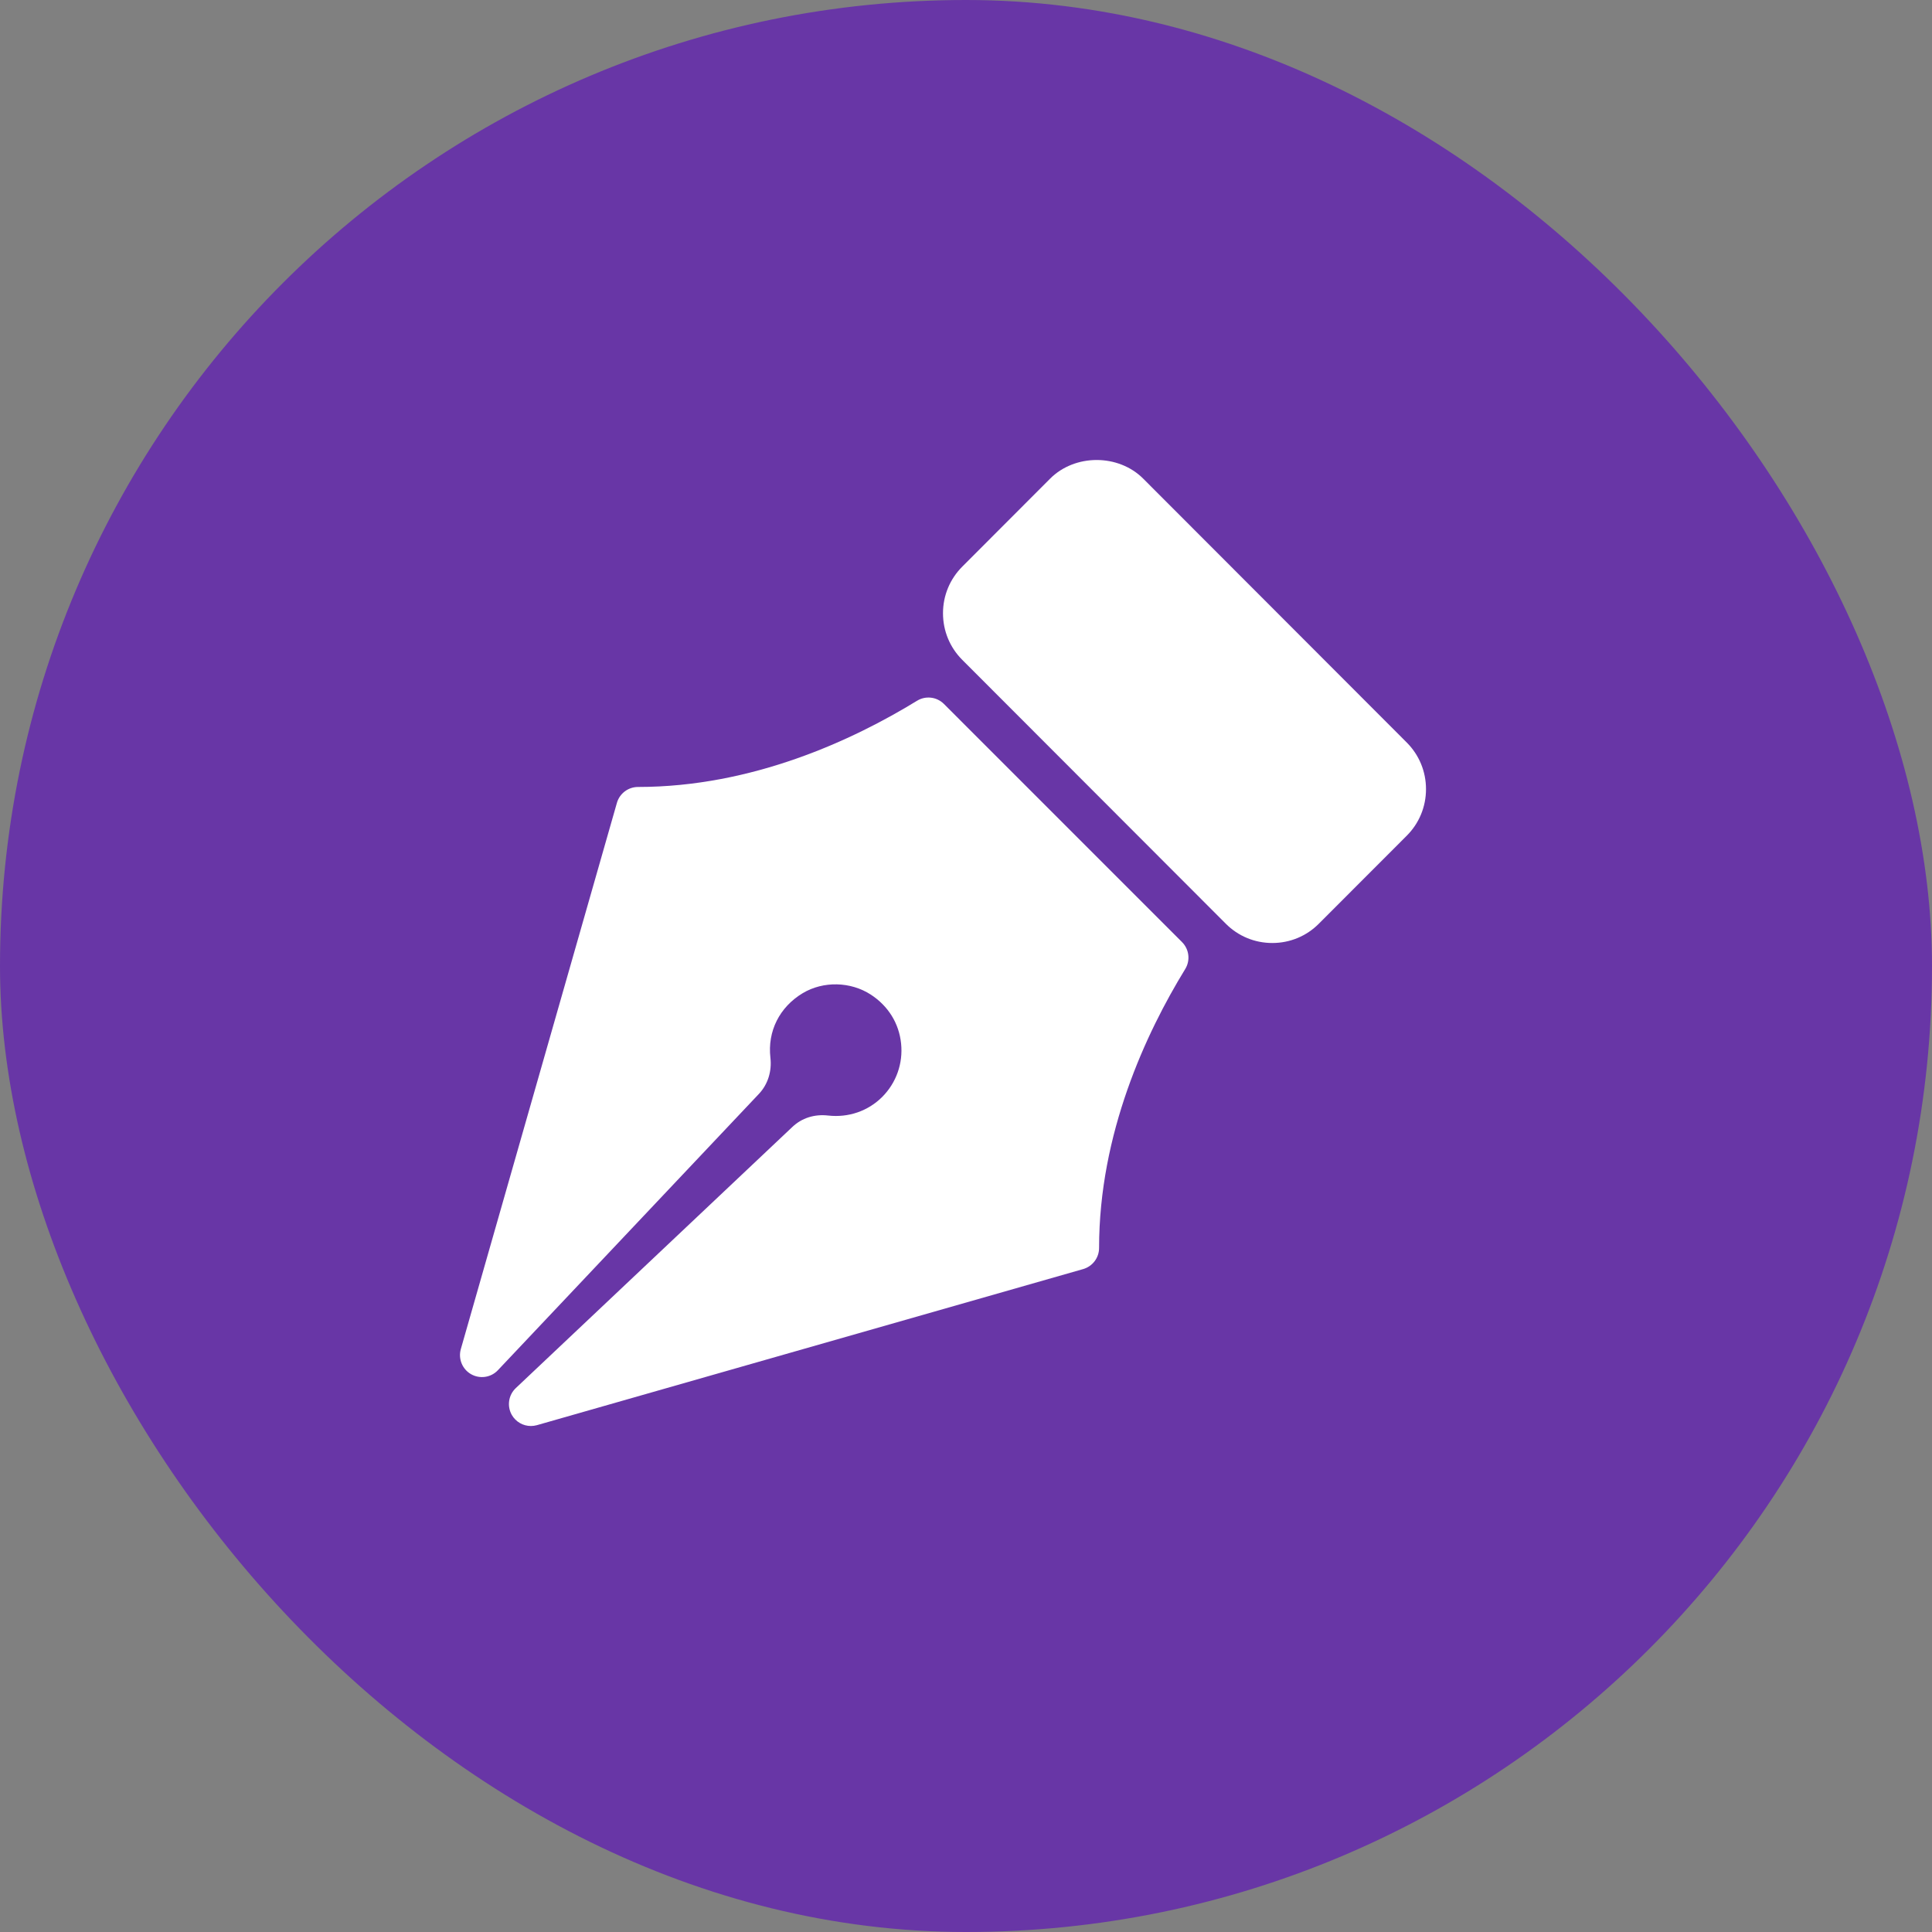
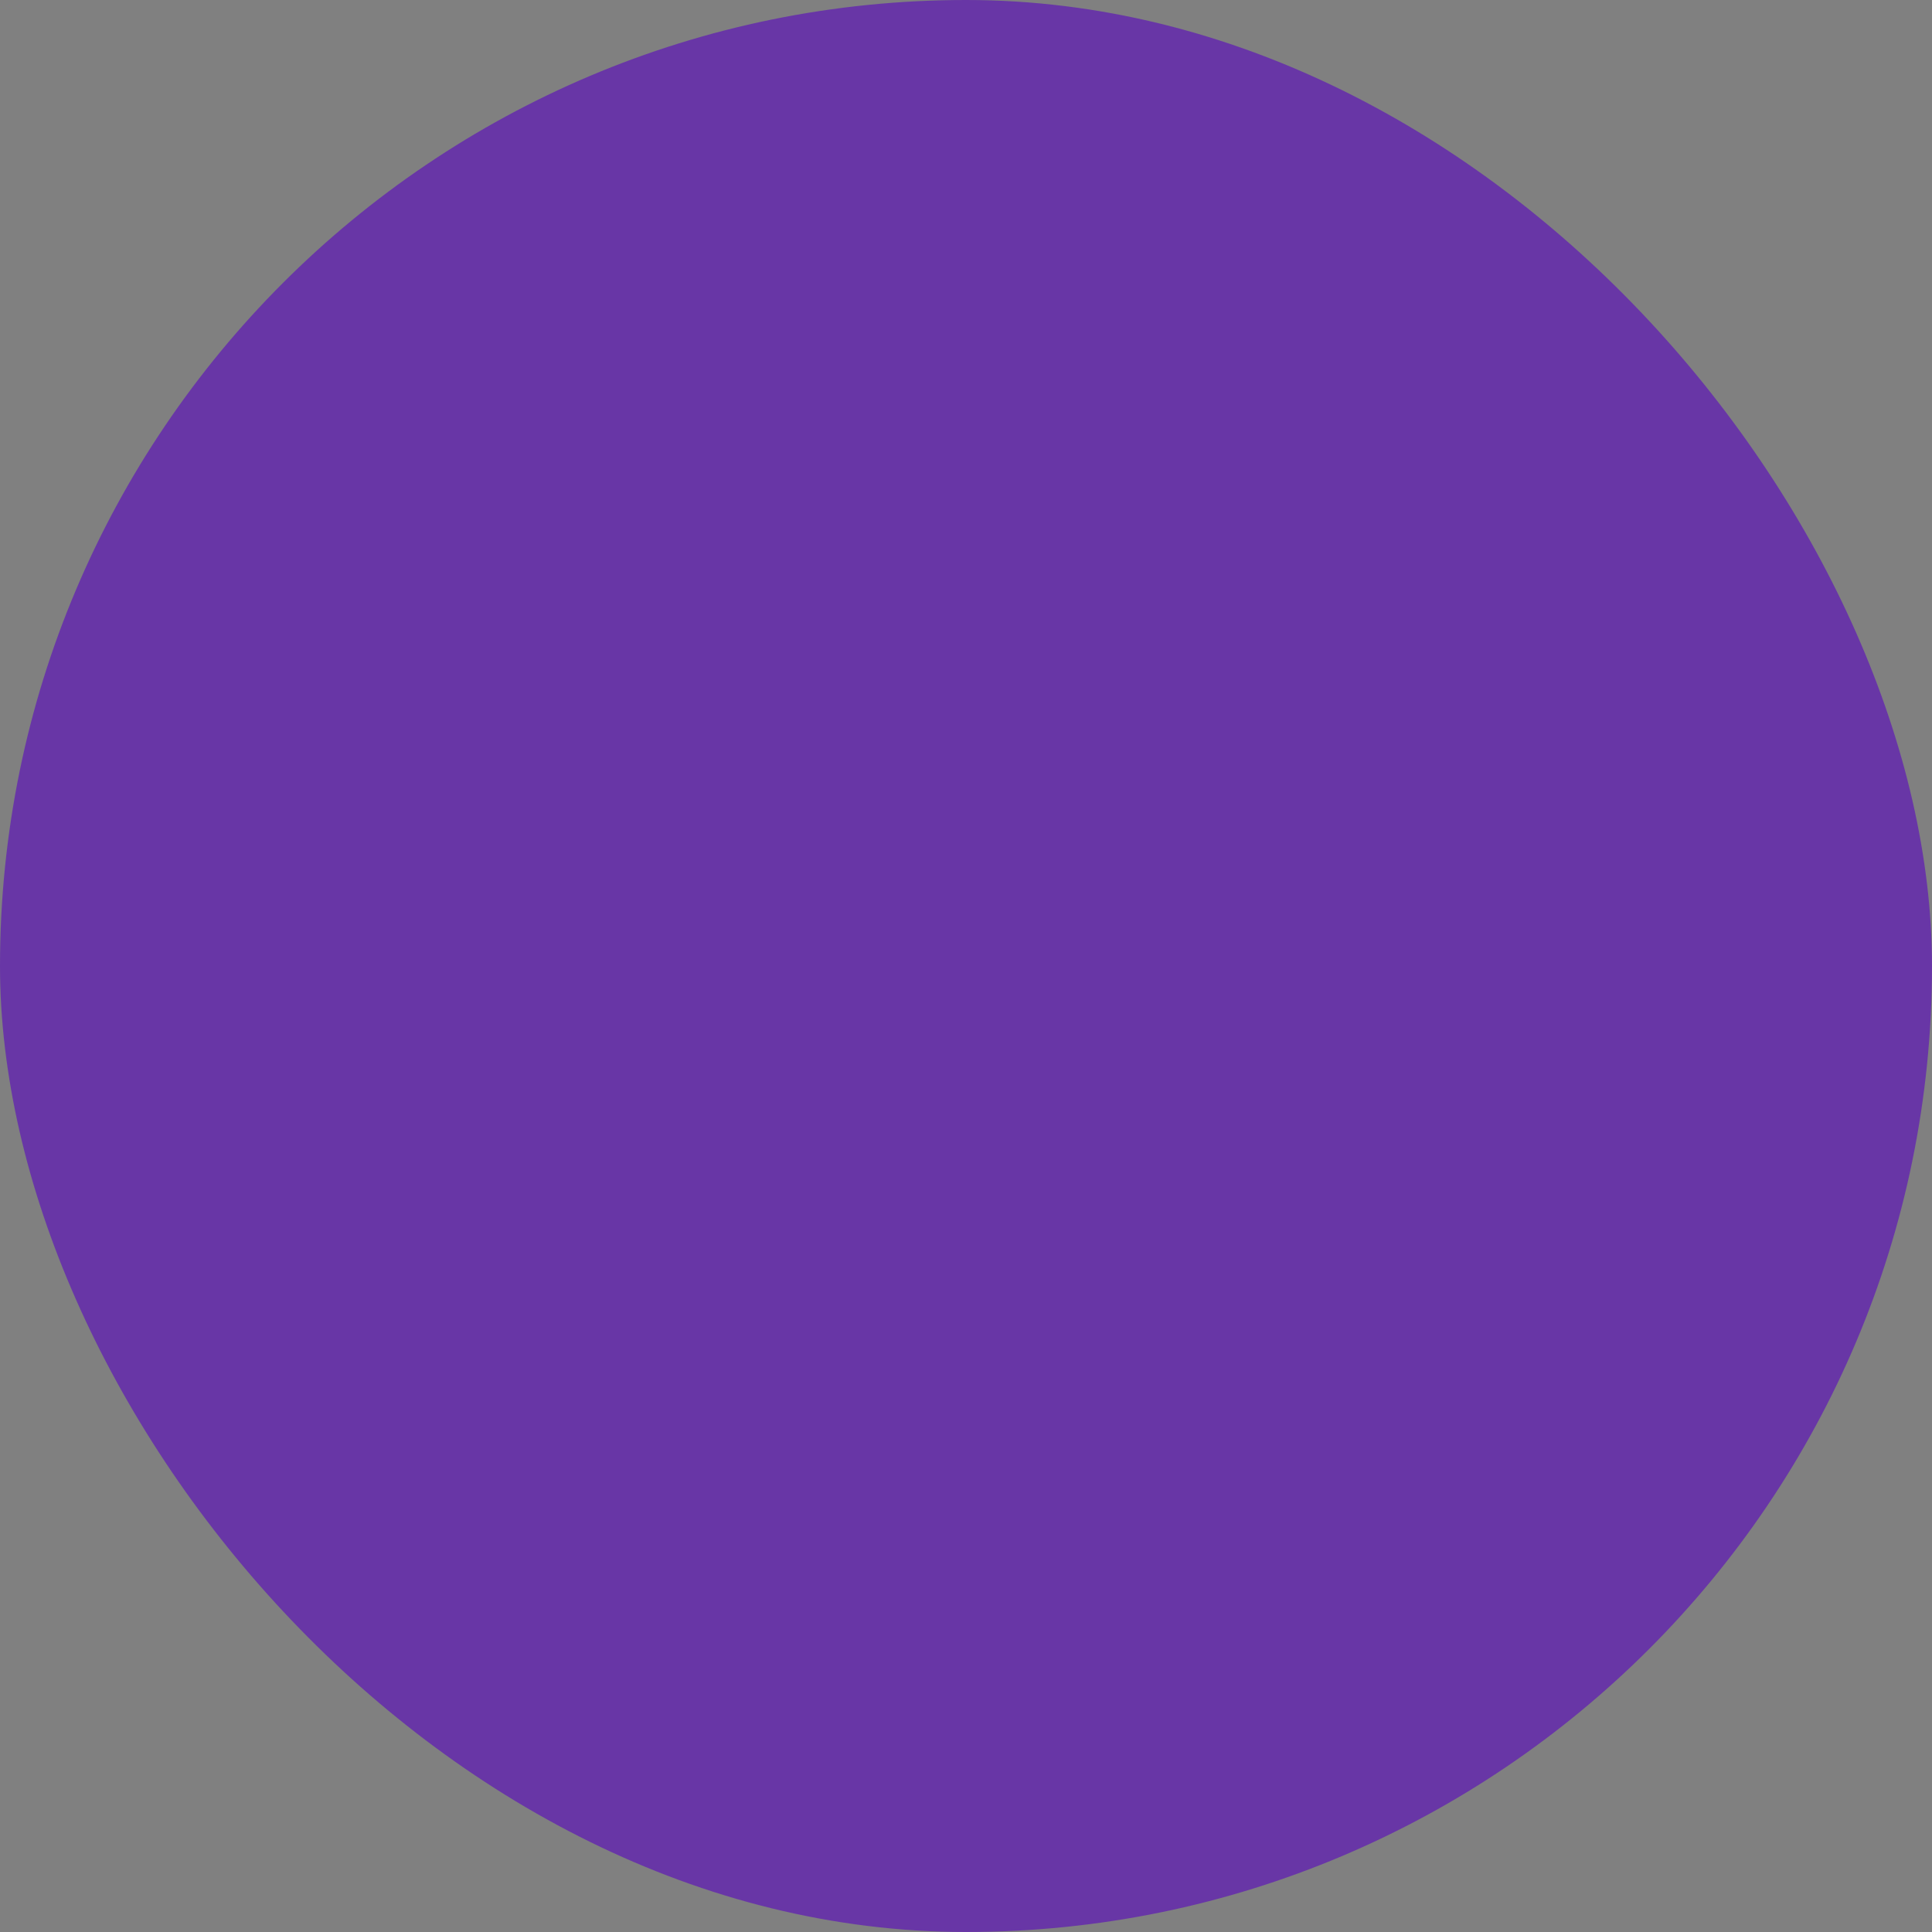
<svg xmlns="http://www.w3.org/2000/svg" width="42" height="42" viewBox="0 0 42 42" fill="none">
  <rect x="0" y="0" width="42" height="42" fill="#808080" stroke="none" />
  <rect width="42" height="42" rx="21" fill="#6836A6" />
  <g clip-path="url(#clip0_410_7145)">
-     <path d="M30.58 16.14L24.854 10.407C24.314 9.864 23.367 9.865 22.828 10.406L20.92 12.317C20.649 12.588 20.5 12.948 20.5 13.331C20.5 13.715 20.649 14.075 20.919 14.345L26.646 20.079C26.916 20.351 27.276 20.5 27.659 20.5C28.042 20.5 28.402 20.351 28.671 20.08L30.58 18.169C30.851 17.899 31 17.538 31 17.155C31 16.771 30.851 16.411 30.58 16.14Z" fill="white" />
-     <path d="M20.521 15.304C20.364 15.147 20.121 15.119 19.934 15.235C18.54 16.089 16.357 17.108 13.87 17.108C13.657 17.108 13.47 17.249 13.411 17.454L10.018 29.328C9.958 29.54 10.05 29.765 10.241 29.874C10.432 29.982 10.673 29.948 10.824 29.787L16.502 23.776C16.692 23.573 16.782 23.289 16.748 22.994C16.682 22.418 16.946 21.893 17.453 21.589C17.899 21.324 18.49 21.337 18.929 21.621C19.309 21.868 19.544 22.246 19.589 22.685C19.634 23.117 19.484 23.54 19.178 23.847C18.87 24.154 18.445 24.3 18.005 24.251C17.704 24.216 17.428 24.306 17.225 24.499L11.213 30.176C11.053 30.327 11.018 30.568 11.126 30.759C11.213 30.911 11.373 31 11.541 31C11.584 31 11.629 30.994 11.672 30.982L23.546 27.589C23.751 27.53 23.893 27.343 23.893 27.13C23.893 24.643 24.911 22.46 25.765 21.067C25.881 20.879 25.852 20.636 25.696 20.48L20.521 15.304Z" fill="white" />
-   </g>
+     </g>
  <defs>
    <clipPath id="clip0_410_7145">
-       <rect width="21" height="21" fill="white" transform="translate(10 10)" />
-     </clipPath>
+       </clipPath>
  </defs>
</svg>